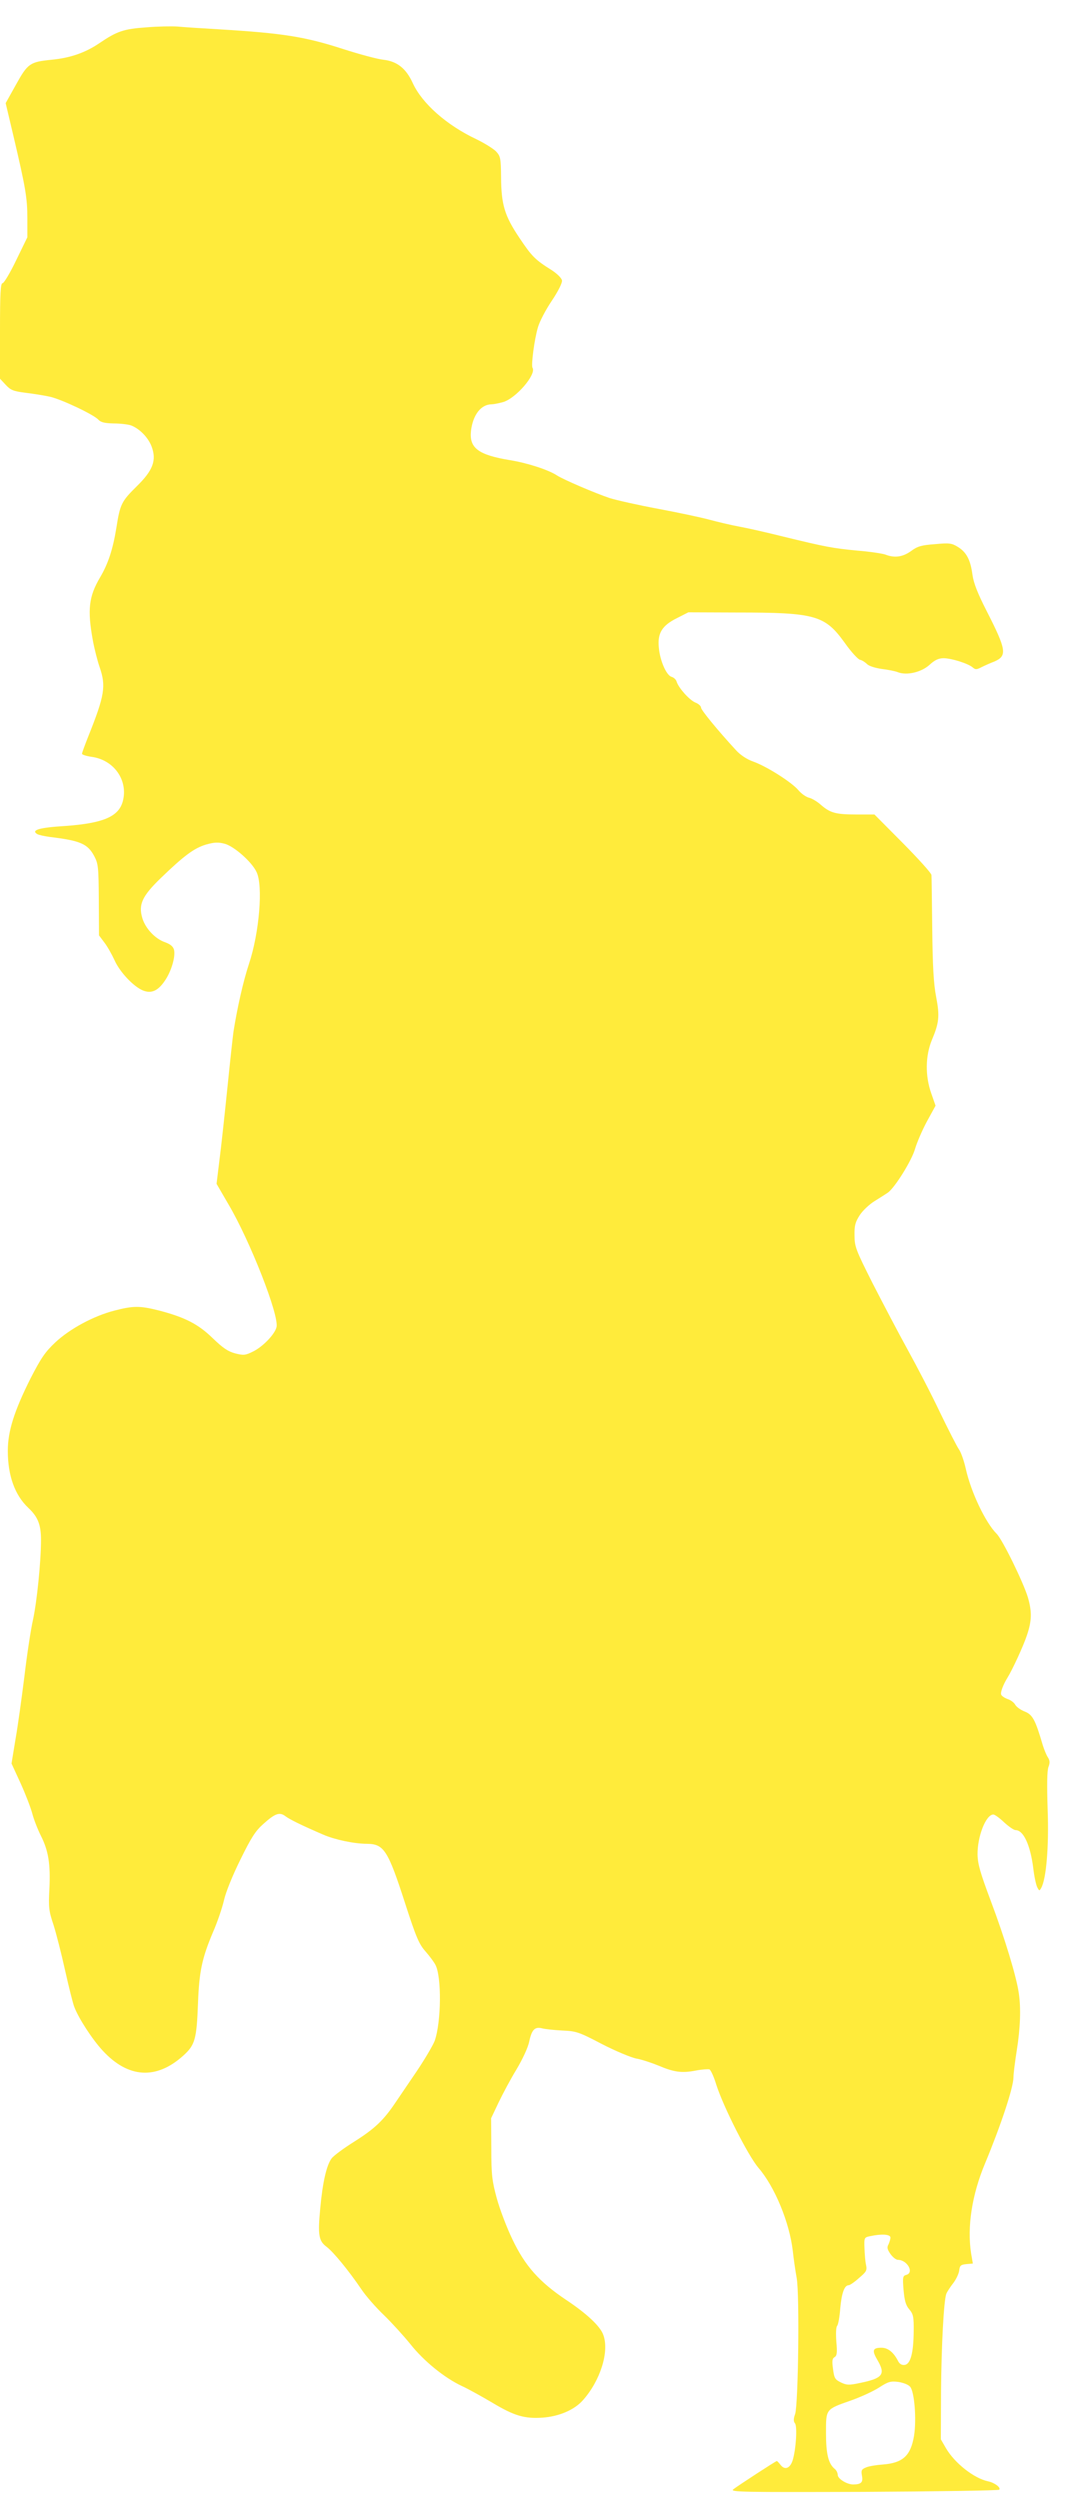
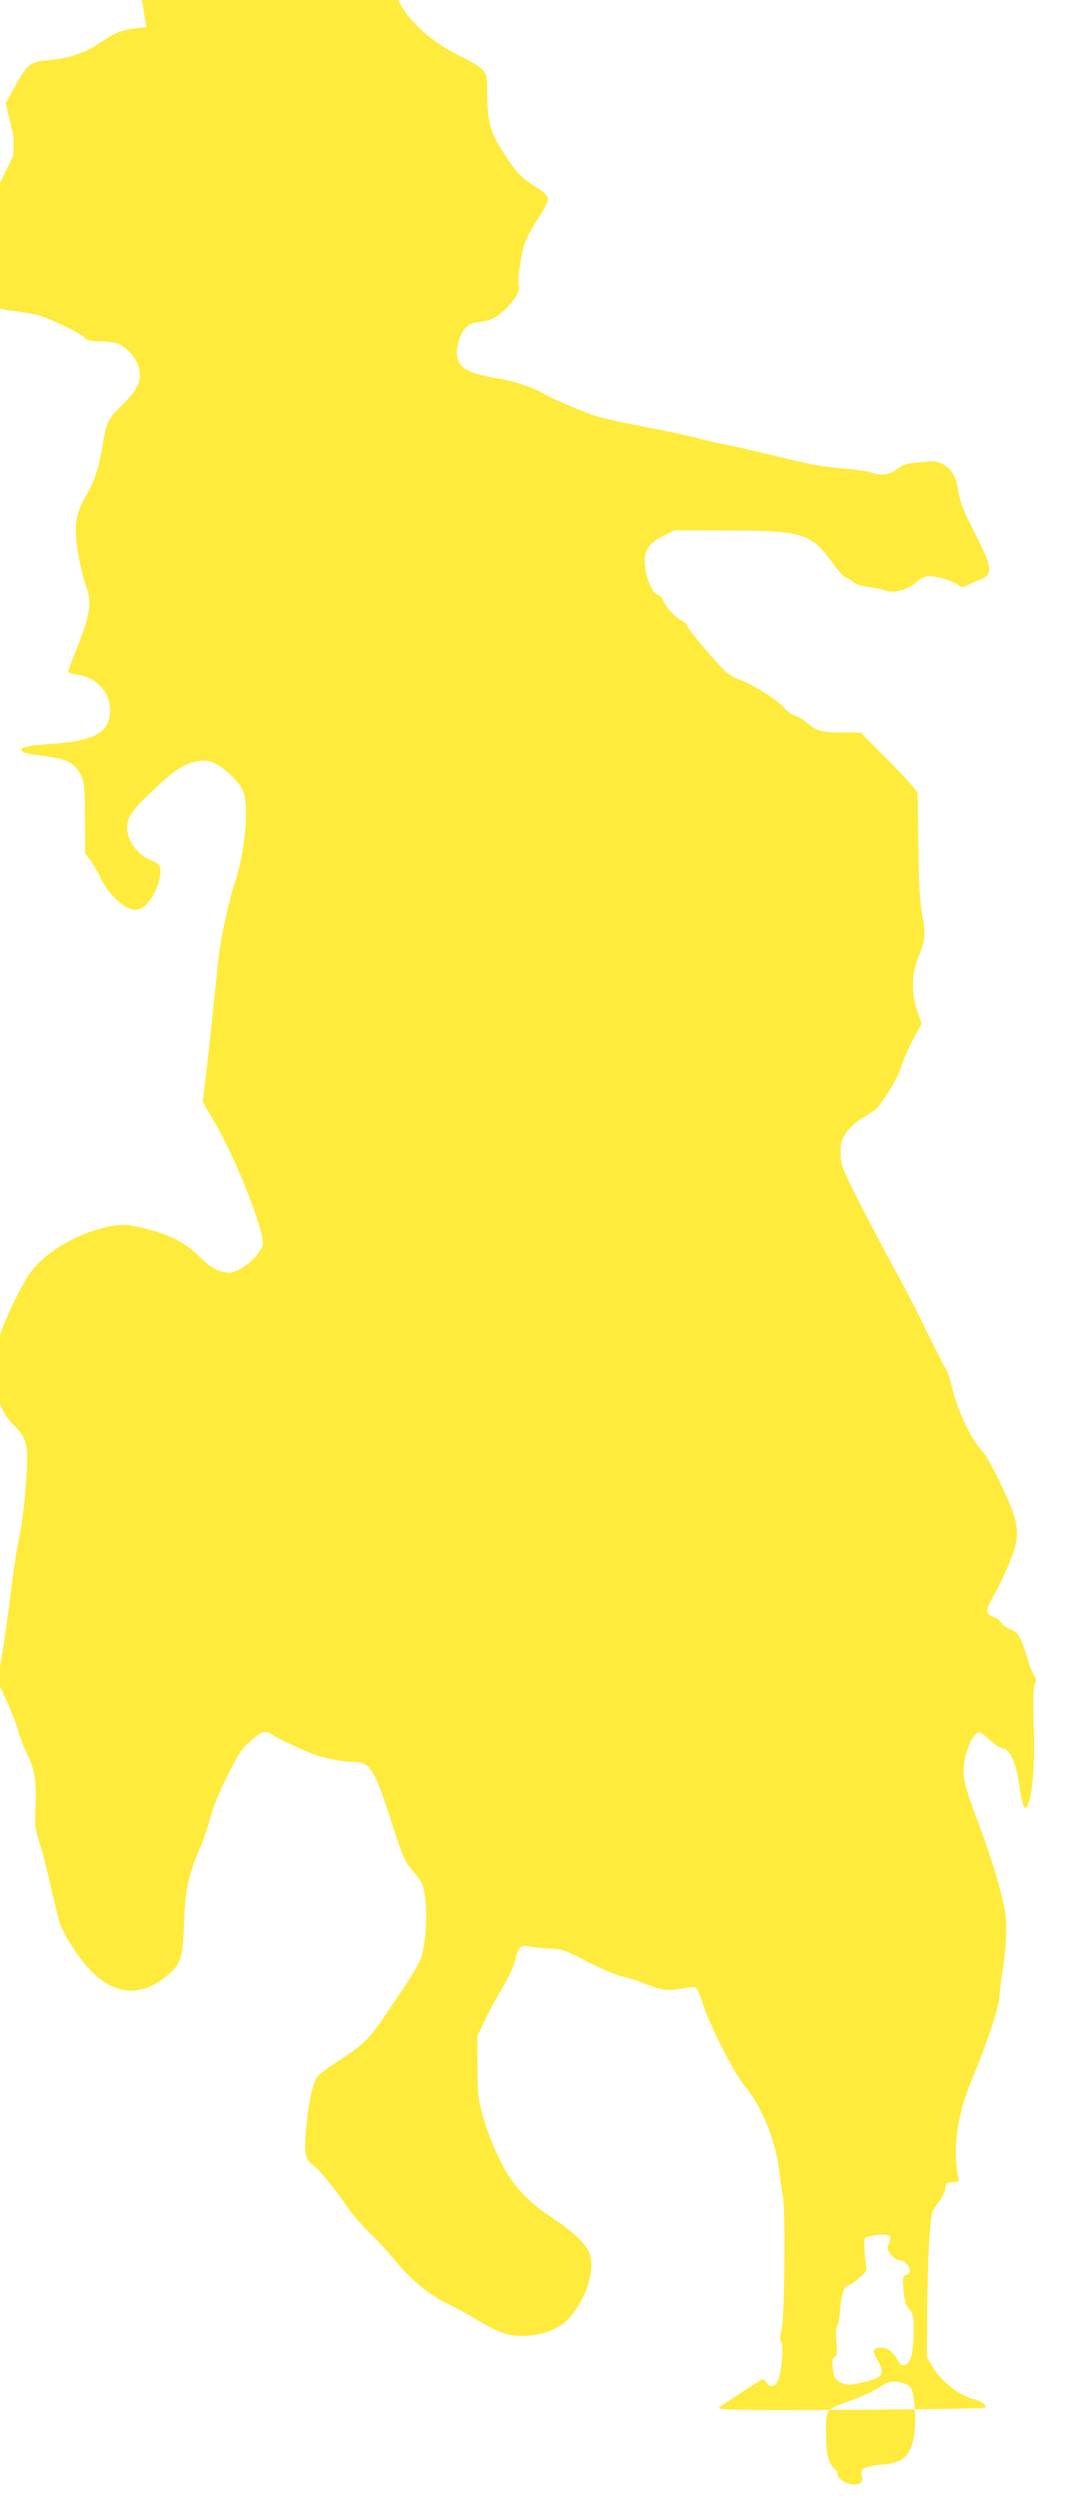
<svg xmlns="http://www.w3.org/2000/svg" version="1.0" width="550pt" height="1280pt" viewBox="0 0 550 1280" preserveAspectRatio="xMidYMid meet">
  <g transform="translate(0,1280) scale(0.1,-0.1)" fill="#ffeb3b" stroke="none">
-     <path d="M750 12660 c-117 -8 -151 -20 -241 -81 -72 -49 -150 -76 -246 -85 -110 -11 -121 -19 -181 -127 l-53 -95 40 -169 c62 -264 71 -316 71 -420 l0 -98 -57 -117 c-31 -65 -63 -118 -70 -118 -10 0 -13 -49 -13 -244 l0 -245 29 -31 c25 -27 38 -33 102 -41 41 -5 97 -14 124 -20 59 -13 226 -92 249 -118 12 -13 32 -18 78 -19 35 0 75 -5 89 -10 44 -17 87 -61 105 -107 27 -71 8 -123 -76 -205 -78 -77 -85 -91 -104 -212 -18 -111 -42 -184 -84 -255 -57 -97 -65 -164 -37 -319 8 -45 24 -107 35 -139 34 -98 26 -146 -59 -358 -17 -43 -31 -81 -31 -86 0 -5 22 -12 50 -16 114 -16 187 -120 159 -227 -21 -79 -100 -113 -297 -127 -131 -8 -174 -21 -142 -41 8 -5 37 -11 65 -15 157 -19 194 -35 228 -99 20 -38 22 -56 23 -223 l1 -182 27 -36 c15 -19 38 -60 52 -90 26 -60 97 -136 146 -156 42 -17 76 -3 111 48 34 48 57 126 48 161 -5 17 -19 28 -46 38 -50 17 -100 70 -116 123 -21 70 -1 113 94 205 120 116 172 154 232 172 43 12 62 13 96 4 48 -13 139 -93 163 -145 34 -70 14 -311 -39 -470 -29 -87 -60 -225 -79 -345 -3 -19 -17 -147 -31 -285 -14 -137 -32 -305 -41 -373 l-15 -123 61 -105 c110 -186 261 -570 246 -629 -9 -37 -71 -101 -121 -125 -38 -19 -48 -20 -91 -9 -37 10 -62 27 -115 78 -74 72 -142 107 -277 142 -95 24 -130 24 -226 -1 -105 -27 -227 -92 -303 -163 -52 -49 -73 -80 -127 -185 -83 -166 -116 -269 -116 -370 0 -127 36 -227 105 -292 49 -46 65 -86 65 -164 0 -111 -21 -317 -41 -409 -11 -48 -31 -179 -44 -290 -14 -111 -34 -257 -46 -324 l-20 -122 46 -100 c25 -55 52 -125 60 -155 8 -31 28 -82 44 -114 39 -77 50 -145 44 -272 -5 -95 -3 -114 21 -185 14 -44 41 -150 60 -236 19 -85 40 -168 46 -183 22 -59 93 -168 146 -225 130 -141 274 -150 412 -26 61 55 69 83 76 270 6 163 21 230 76 361 23 52 48 126 57 165 9 41 44 127 84 208 55 112 77 147 118 183 60 54 83 62 113 39 23 -17 82 -46 193 -94 60 -26 159 -47 225 -47 86 -1 107 -33 195 -306 56 -173 71 -208 104 -245 21 -24 44 -55 51 -69 32 -61 30 -292 -4 -389 -9 -23 -50 -93 -91 -154 -42 -62 -91 -134 -110 -162 -61 -91 -107 -134 -208 -198 -56 -35 -109 -74 -119 -88 -26 -35 -46 -123 -58 -255 -13 -137 -8 -167 32 -197 35 -26 115 -124 178 -217 24 -36 77 -96 117 -134 40 -39 100 -105 134 -147 68 -86 173 -172 264 -215 33 -15 103 -54 157 -86 112 -67 164 -82 256 -76 84 6 162 39 206 88 90 100 138 251 105 337 -16 44 -86 109 -190 178 -136 91 -210 173 -275 310 -29 60 -65 155 -80 210 -24 88 -28 119 -28 255 l-1 155 38 80 c21 44 62 121 92 170 31 52 59 112 65 142 13 62 29 78 67 68 16 -4 62 -9 103 -11 70 -3 84 -7 202 -69 70 -36 151 -70 179 -75 27 -5 78 -22 112 -36 78 -33 118 -39 190 -25 31 6 63 8 70 6 7 -3 23 -38 35 -78 38 -118 164 -365 216 -426 83 -96 159 -279 176 -426 4 -38 13 -101 20 -139 15 -87 8 -644 -8 -695 -9 -25 -9 -38 -1 -48 13 -15 5 -136 -12 -190 -13 -40 -39 -51 -61 -24 -9 12 -18 21 -20 21 -5 0 -197 -125 -223 -145 -18 -14 43 -15 667 -13 377 2 690 7 695 11 10 11 -24 36 -57 43 -72 15 -171 93 -216 170 l-26 45 1 242 c2 242 14 467 27 503 4 10 20 35 35 54 15 19 29 49 31 65 3 26 8 30 36 33 l34 3 -9 52 c-21 136 4 300 72 462 81 195 145 388 145 440 0 19 8 81 17 138 18 113 22 215 10 294 -12 83 -71 279 -143 470 -54 144 -67 189 -68 238 -1 93 43 205 81 205 7 0 32 -18 55 -40 24 -22 50 -40 59 -40 40 0 75 -76 90 -192 5 -45 15 -90 21 -101 10 -19 11 -19 20 -3 26 46 40 212 33 401 -4 127 -3 199 4 218 8 21 8 33 -3 50 -8 12 -19 40 -26 62 -38 130 -52 156 -92 172 -21 8 -43 24 -49 35 -6 11 -23 24 -39 29 -16 6 -31 16 -33 23 -5 11 11 52 32 86 25 40 82 163 100 218 25 74 26 120 5 193 -23 77 -130 296 -160 326 -57 57 -131 212 -158 332 -9 41 -25 86 -35 100 -10 14 -54 100 -98 191 -43 91 -118 235 -165 320 -47 85 -127 238 -179 339 -86 171 -93 188 -93 246 -1 51 4 68 27 104 15 23 49 55 75 71 26 16 57 36 69 44 36 26 122 164 139 224 9 31 36 94 60 139 l45 82 -22 63 c-32 90 -30 193 3 273 37 88 41 122 22 221 -13 66 -18 158 -20 349 -2 143 -3 267 -4 275 0 9 -66 82 -146 163 l-146 147 -94 0 c-104 0 -133 8 -181 50 -18 16 -46 33 -61 36 -15 4 -39 21 -54 39 -34 40 -161 121 -231 146 -32 11 -66 34 -87 57 -95 103 -180 207 -180 219 0 8 -13 20 -29 26 -31 13 -86 75 -96 107 -3 11 -15 22 -27 25 -26 9 -58 82 -64 148 -8 75 16 114 92 152 l59 30 250 -1 c400 0 449 -14 550 -154 33 -47 69 -86 79 -88 10 -2 26 -12 36 -22 10 -10 41 -20 76 -25 32 -4 69 -11 83 -17 45 -17 119 0 161 38 27 25 47 34 72 34 40 0 126 -27 149 -47 14 -12 20 -12 45 1 16 8 45 21 66 29 67 29 62 60 -39 258 -46 90 -67 143 -73 186 -10 77 -31 116 -75 143 -31 19 -43 21 -117 14 -69 -5 -90 -11 -122 -35 -43 -31 -85 -37 -133 -18 -15 5 -79 15 -143 20 -124 12 -159 18 -380 72 -80 20 -181 43 -225 51 -44 8 -114 25 -155 36 -41 11 -158 36 -260 55 -102 19 -213 44 -248 55 -72 24 -236 94 -270 116 -44 29 -153 64 -240 78 -163 27 -210 62 -200 151 10 81 51 135 106 135 9 0 35 5 57 11 66 18 173 142 152 176 -8 13 10 149 28 208 8 28 39 88 70 134 33 49 55 93 53 105 -2 12 -24 34 -53 53 -85 53 -102 71 -165 165 -76 113 -93 170 -94 310 -1 99 -3 108 -26 133 -14 14 -59 42 -100 62 -153 72 -278 183 -326 287 -34 75 -80 112 -150 120 -30 3 -123 28 -207 55 -195 63 -306 81 -637 101 -85 5 -180 11 -210 14 -30 2 -102 1 -160 -4z m3810 -11316 c0 -8 -5 -24 -10 -35 -9 -15 -6 -26 10 -49 12 -17 29 -30 38 -30 48 0 85 -66 43 -77 -18 -5 -19 -12 -14 -76 5 -55 11 -79 29 -100 21 -25 24 -38 23 -115 -1 -108 -16 -166 -46 -170 -14 -2 -26 4 -34 20 -23 45 -52 68 -85 68 -46 0 -50 -14 -19 -66 41 -71 25 -91 -94 -115 -52 -11 -65 -11 -94 3 -31 15 -35 22 -41 69 -6 42 -4 54 8 61 12 7 14 22 9 78 -3 41 -2 75 4 82 6 7 13 48 16 90 7 77 21 118 43 118 6 0 30 16 53 37 38 32 42 39 36 67 -4 17 -7 56 -8 86 -2 53 -1 55 28 61 60 13 105 10 105 -7z m101 -764 c22 -26 33 -166 20 -250 -17 -103 -57 -140 -161 -148 -30 -2 -68 -8 -83 -14 -25 -10 -28 -15 -23 -43 7 -34 -4 -45 -45 -45 -32 0 -79 29 -79 49 0 10 -7 25 -17 32 -31 27 -43 76 -43 182 0 124 -3 121 128 167 51 18 116 48 145 67 45 29 58 33 97 28 26 -4 52 -14 61 -25z" />
+     <path d="M750 12660 c-117 -8 -151 -20 -241 -81 -72 -49 -150 -76 -246 -85 -110 -11 -121 -19 -181 -127 l-53 -95 40 -169 l0 -98 -57 -117 c-31 -65 -63 -118 -70 -118 -10 0 -13 -49 -13 -244 l0 -245 29 -31 c25 -27 38 -33 102 -41 41 -5 97 -14 124 -20 59 -13 226 -92 249 -118 12 -13 32 -18 78 -19 35 0 75 -5 89 -10 44 -17 87 -61 105 -107 27 -71 8 -123 -76 -205 -78 -77 -85 -91 -104 -212 -18 -111 -42 -184 -84 -255 -57 -97 -65 -164 -37 -319 8 -45 24 -107 35 -139 34 -98 26 -146 -59 -358 -17 -43 -31 -81 -31 -86 0 -5 22 -12 50 -16 114 -16 187 -120 159 -227 -21 -79 -100 -113 -297 -127 -131 -8 -174 -21 -142 -41 8 -5 37 -11 65 -15 157 -19 194 -35 228 -99 20 -38 22 -56 23 -223 l1 -182 27 -36 c15 -19 38 -60 52 -90 26 -60 97 -136 146 -156 42 -17 76 -3 111 48 34 48 57 126 48 161 -5 17 -19 28 -46 38 -50 17 -100 70 -116 123 -21 70 -1 113 94 205 120 116 172 154 232 172 43 12 62 13 96 4 48 -13 139 -93 163 -145 34 -70 14 -311 -39 -470 -29 -87 -60 -225 -79 -345 -3 -19 -17 -147 -31 -285 -14 -137 -32 -305 -41 -373 l-15 -123 61 -105 c110 -186 261 -570 246 -629 -9 -37 -71 -101 -121 -125 -38 -19 -48 -20 -91 -9 -37 10 -62 27 -115 78 -74 72 -142 107 -277 142 -95 24 -130 24 -226 -1 -105 -27 -227 -92 -303 -163 -52 -49 -73 -80 -127 -185 -83 -166 -116 -269 -116 -370 0 -127 36 -227 105 -292 49 -46 65 -86 65 -164 0 -111 -21 -317 -41 -409 -11 -48 -31 -179 -44 -290 -14 -111 -34 -257 -46 -324 l-20 -122 46 -100 c25 -55 52 -125 60 -155 8 -31 28 -82 44 -114 39 -77 50 -145 44 -272 -5 -95 -3 -114 21 -185 14 -44 41 -150 60 -236 19 -85 40 -168 46 -183 22 -59 93 -168 146 -225 130 -141 274 -150 412 -26 61 55 69 83 76 270 6 163 21 230 76 361 23 52 48 126 57 165 9 41 44 127 84 208 55 112 77 147 118 183 60 54 83 62 113 39 23 -17 82 -46 193 -94 60 -26 159 -47 225 -47 86 -1 107 -33 195 -306 56 -173 71 -208 104 -245 21 -24 44 -55 51 -69 32 -61 30 -292 -4 -389 -9 -23 -50 -93 -91 -154 -42 -62 -91 -134 -110 -162 -61 -91 -107 -134 -208 -198 -56 -35 -109 -74 -119 -88 -26 -35 -46 -123 -58 -255 -13 -137 -8 -167 32 -197 35 -26 115 -124 178 -217 24 -36 77 -96 117 -134 40 -39 100 -105 134 -147 68 -86 173 -172 264 -215 33 -15 103 -54 157 -86 112 -67 164 -82 256 -76 84 6 162 39 206 88 90 100 138 251 105 337 -16 44 -86 109 -190 178 -136 91 -210 173 -275 310 -29 60 -65 155 -80 210 -24 88 -28 119 -28 255 l-1 155 38 80 c21 44 62 121 92 170 31 52 59 112 65 142 13 62 29 78 67 68 16 -4 62 -9 103 -11 70 -3 84 -7 202 -69 70 -36 151 -70 179 -75 27 -5 78 -22 112 -36 78 -33 118 -39 190 -25 31 6 63 8 70 6 7 -3 23 -38 35 -78 38 -118 164 -365 216 -426 83 -96 159 -279 176 -426 4 -38 13 -101 20 -139 15 -87 8 -644 -8 -695 -9 -25 -9 -38 -1 -48 13 -15 5 -136 -12 -190 -13 -40 -39 -51 -61 -24 -9 12 -18 21 -20 21 -5 0 -197 -125 -223 -145 -18 -14 43 -15 667 -13 377 2 690 7 695 11 10 11 -24 36 -57 43 -72 15 -171 93 -216 170 l-26 45 1 242 c2 242 14 467 27 503 4 10 20 35 35 54 15 19 29 49 31 65 3 26 8 30 36 33 l34 3 -9 52 c-21 136 4 300 72 462 81 195 145 388 145 440 0 19 8 81 17 138 18 113 22 215 10 294 -12 83 -71 279 -143 470 -54 144 -67 189 -68 238 -1 93 43 205 81 205 7 0 32 -18 55 -40 24 -22 50 -40 59 -40 40 0 75 -76 90 -192 5 -45 15 -90 21 -101 10 -19 11 -19 20 -3 26 46 40 212 33 401 -4 127 -3 199 4 218 8 21 8 33 -3 50 -8 12 -19 40 -26 62 -38 130 -52 156 -92 172 -21 8 -43 24 -49 35 -6 11 -23 24 -39 29 -16 6 -31 16 -33 23 -5 11 11 52 32 86 25 40 82 163 100 218 25 74 26 120 5 193 -23 77 -130 296 -160 326 -57 57 -131 212 -158 332 -9 41 -25 86 -35 100 -10 14 -54 100 -98 191 -43 91 -118 235 -165 320 -47 85 -127 238 -179 339 -86 171 -93 188 -93 246 -1 51 4 68 27 104 15 23 49 55 75 71 26 16 57 36 69 44 36 26 122 164 139 224 9 31 36 94 60 139 l45 82 -22 63 c-32 90 -30 193 3 273 37 88 41 122 22 221 -13 66 -18 158 -20 349 -2 143 -3 267 -4 275 0 9 -66 82 -146 163 l-146 147 -94 0 c-104 0 -133 8 -181 50 -18 16 -46 33 -61 36 -15 4 -39 21 -54 39 -34 40 -161 121 -231 146 -32 11 -66 34 -87 57 -95 103 -180 207 -180 219 0 8 -13 20 -29 26 -31 13 -86 75 -96 107 -3 11 -15 22 -27 25 -26 9 -58 82 -64 148 -8 75 16 114 92 152 l59 30 250 -1 c400 0 449 -14 550 -154 33 -47 69 -86 79 -88 10 -2 26 -12 36 -22 10 -10 41 -20 76 -25 32 -4 69 -11 83 -17 45 -17 119 0 161 38 27 25 47 34 72 34 40 0 126 -27 149 -47 14 -12 20 -12 45 1 16 8 45 21 66 29 67 29 62 60 -39 258 -46 90 -67 143 -73 186 -10 77 -31 116 -75 143 -31 19 -43 21 -117 14 -69 -5 -90 -11 -122 -35 -43 -31 -85 -37 -133 -18 -15 5 -79 15 -143 20 -124 12 -159 18 -380 72 -80 20 -181 43 -225 51 -44 8 -114 25 -155 36 -41 11 -158 36 -260 55 -102 19 -213 44 -248 55 -72 24 -236 94 -270 116 -44 29 -153 64 -240 78 -163 27 -210 62 -200 151 10 81 51 135 106 135 9 0 35 5 57 11 66 18 173 142 152 176 -8 13 10 149 28 208 8 28 39 88 70 134 33 49 55 93 53 105 -2 12 -24 34 -53 53 -85 53 -102 71 -165 165 -76 113 -93 170 -94 310 -1 99 -3 108 -26 133 -14 14 -59 42 -100 62 -153 72 -278 183 -326 287 -34 75 -80 112 -150 120 -30 3 -123 28 -207 55 -195 63 -306 81 -637 101 -85 5 -180 11 -210 14 -30 2 -102 1 -160 -4z m3810 -11316 c0 -8 -5 -24 -10 -35 -9 -15 -6 -26 10 -49 12 -17 29 -30 38 -30 48 0 85 -66 43 -77 -18 -5 -19 -12 -14 -76 5 -55 11 -79 29 -100 21 -25 24 -38 23 -115 -1 -108 -16 -166 -46 -170 -14 -2 -26 4 -34 20 -23 45 -52 68 -85 68 -46 0 -50 -14 -19 -66 41 -71 25 -91 -94 -115 -52 -11 -65 -11 -94 3 -31 15 -35 22 -41 69 -6 42 -4 54 8 61 12 7 14 22 9 78 -3 41 -2 75 4 82 6 7 13 48 16 90 7 77 21 118 43 118 6 0 30 16 53 37 38 32 42 39 36 67 -4 17 -7 56 -8 86 -2 53 -1 55 28 61 60 13 105 10 105 -7z m101 -764 c22 -26 33 -166 20 -250 -17 -103 -57 -140 -161 -148 -30 -2 -68 -8 -83 -14 -25 -10 -28 -15 -23 -43 7 -34 -4 -45 -45 -45 -32 0 -79 29 -79 49 0 10 -7 25 -17 32 -31 27 -43 76 -43 182 0 124 -3 121 128 167 51 18 116 48 145 67 45 29 58 33 97 28 26 -4 52 -14 61 -25z" />
  </g>
</svg>